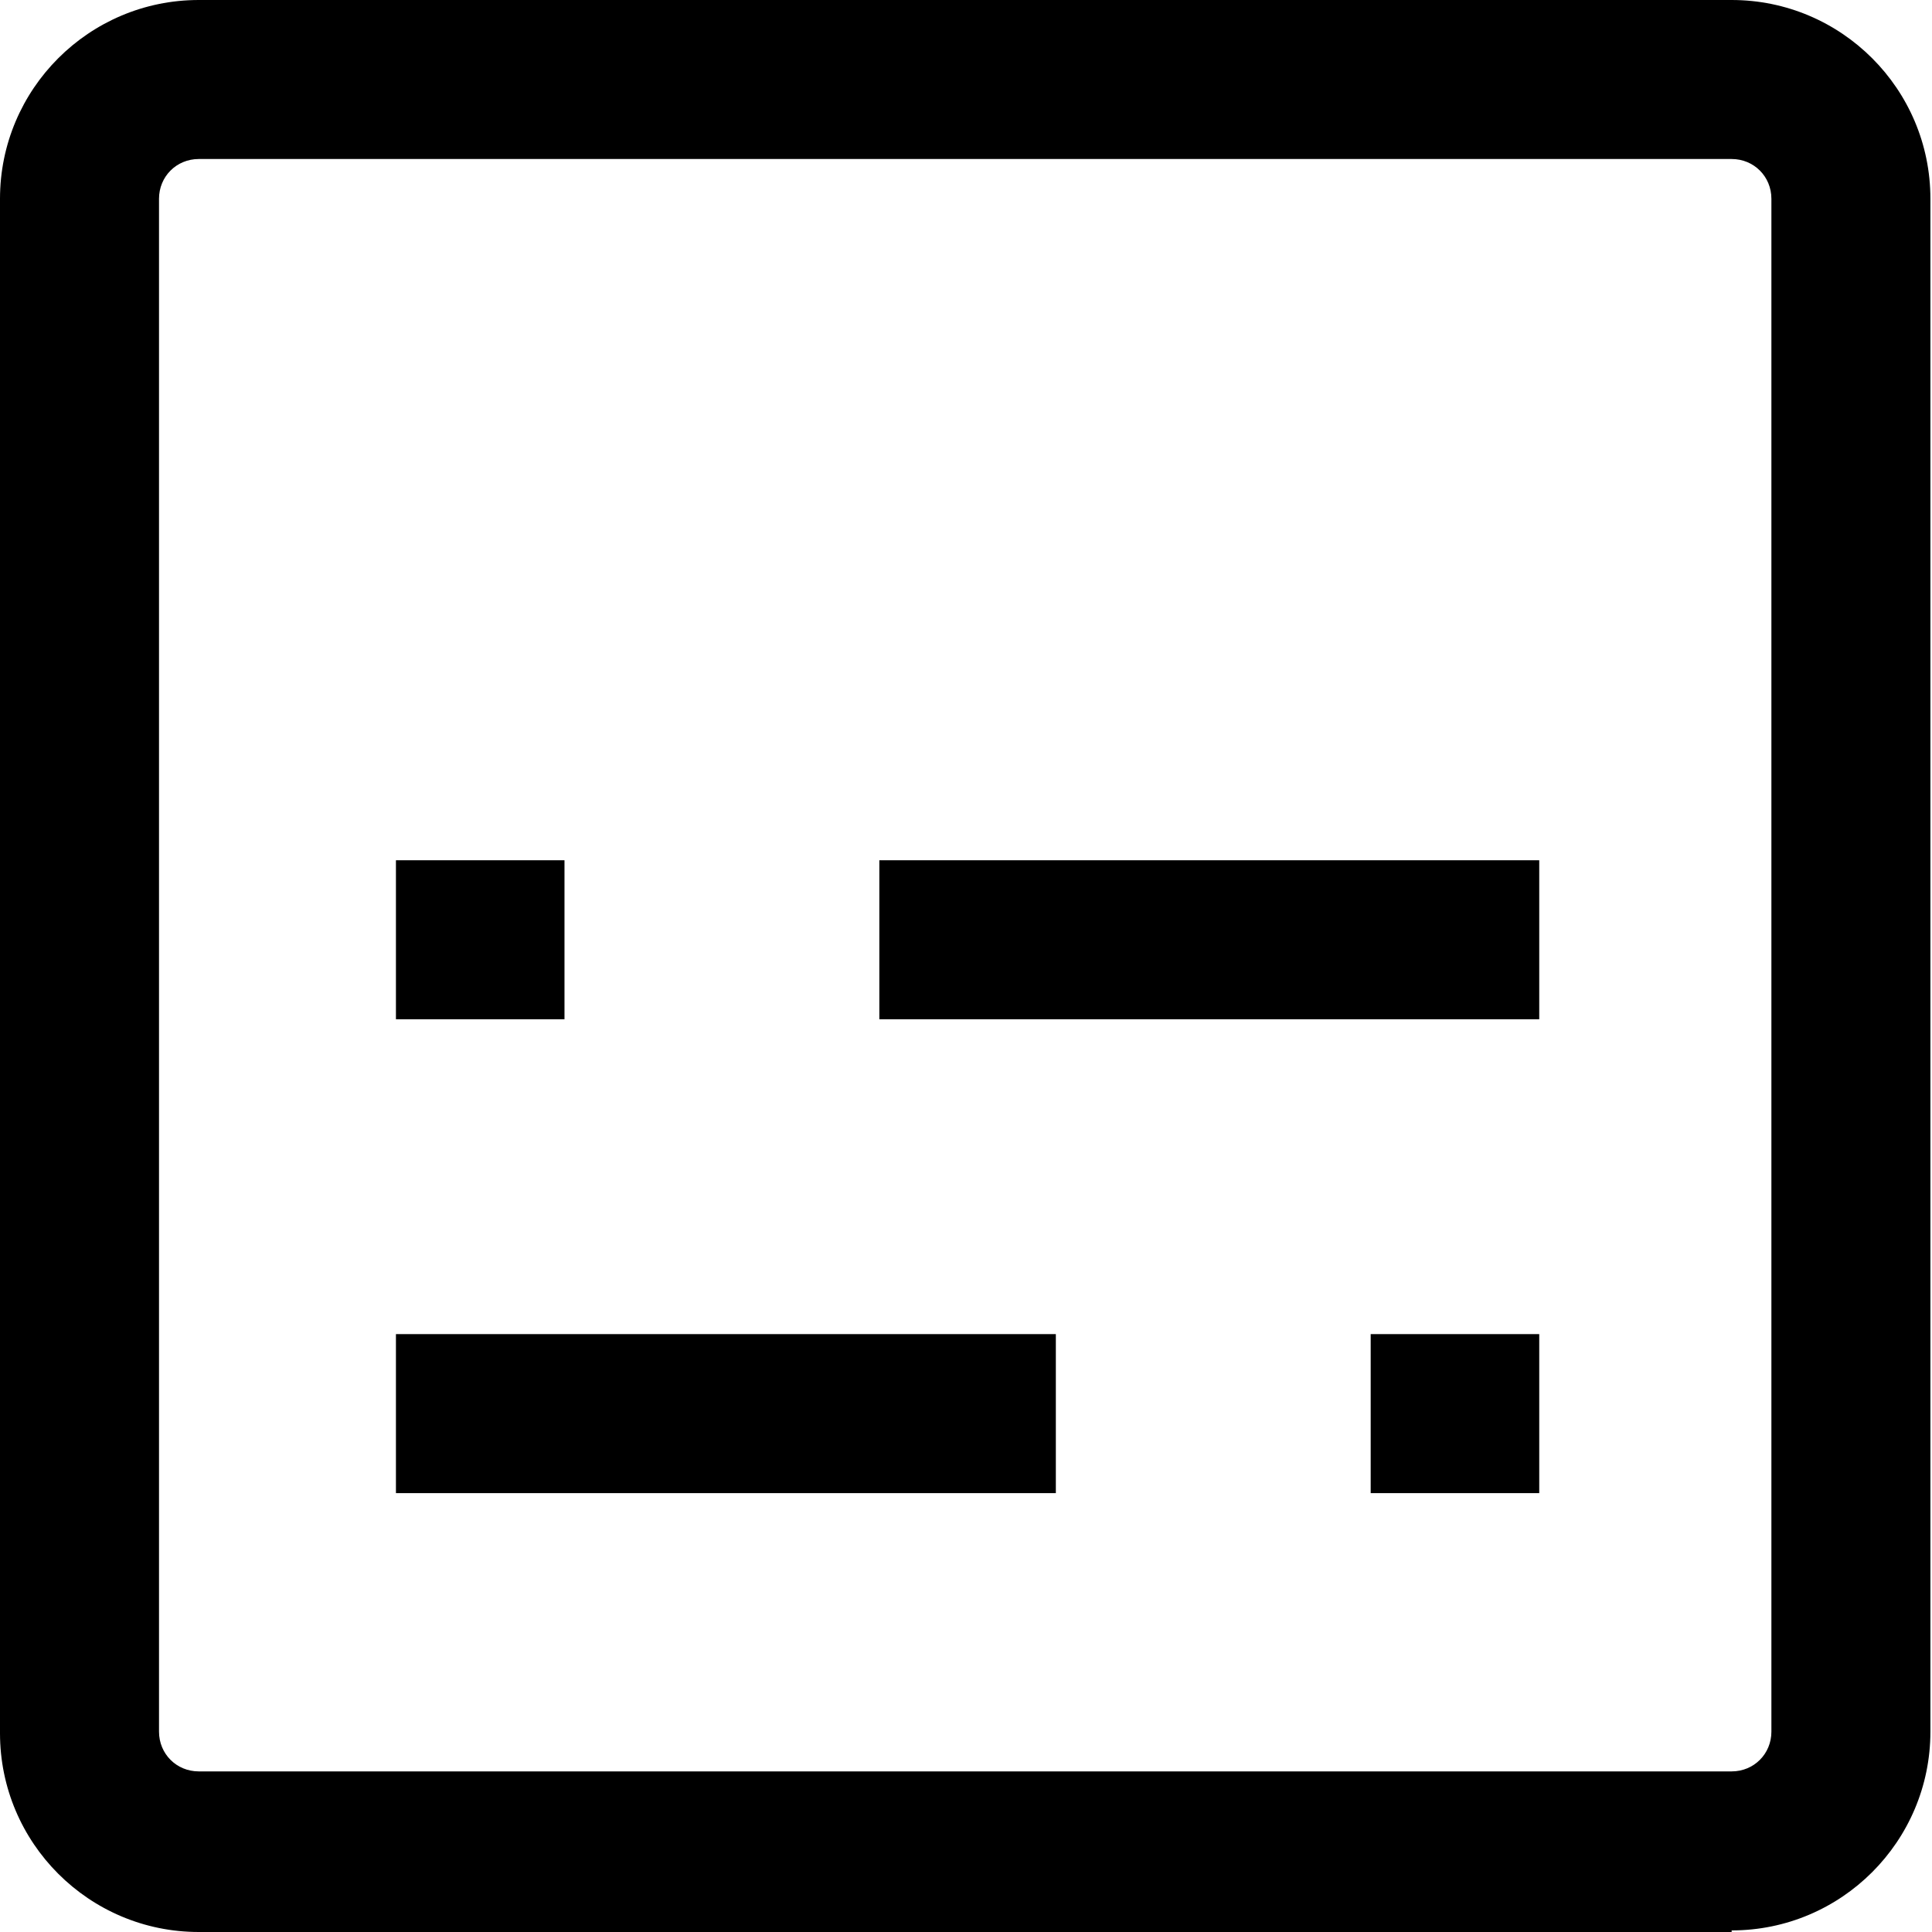
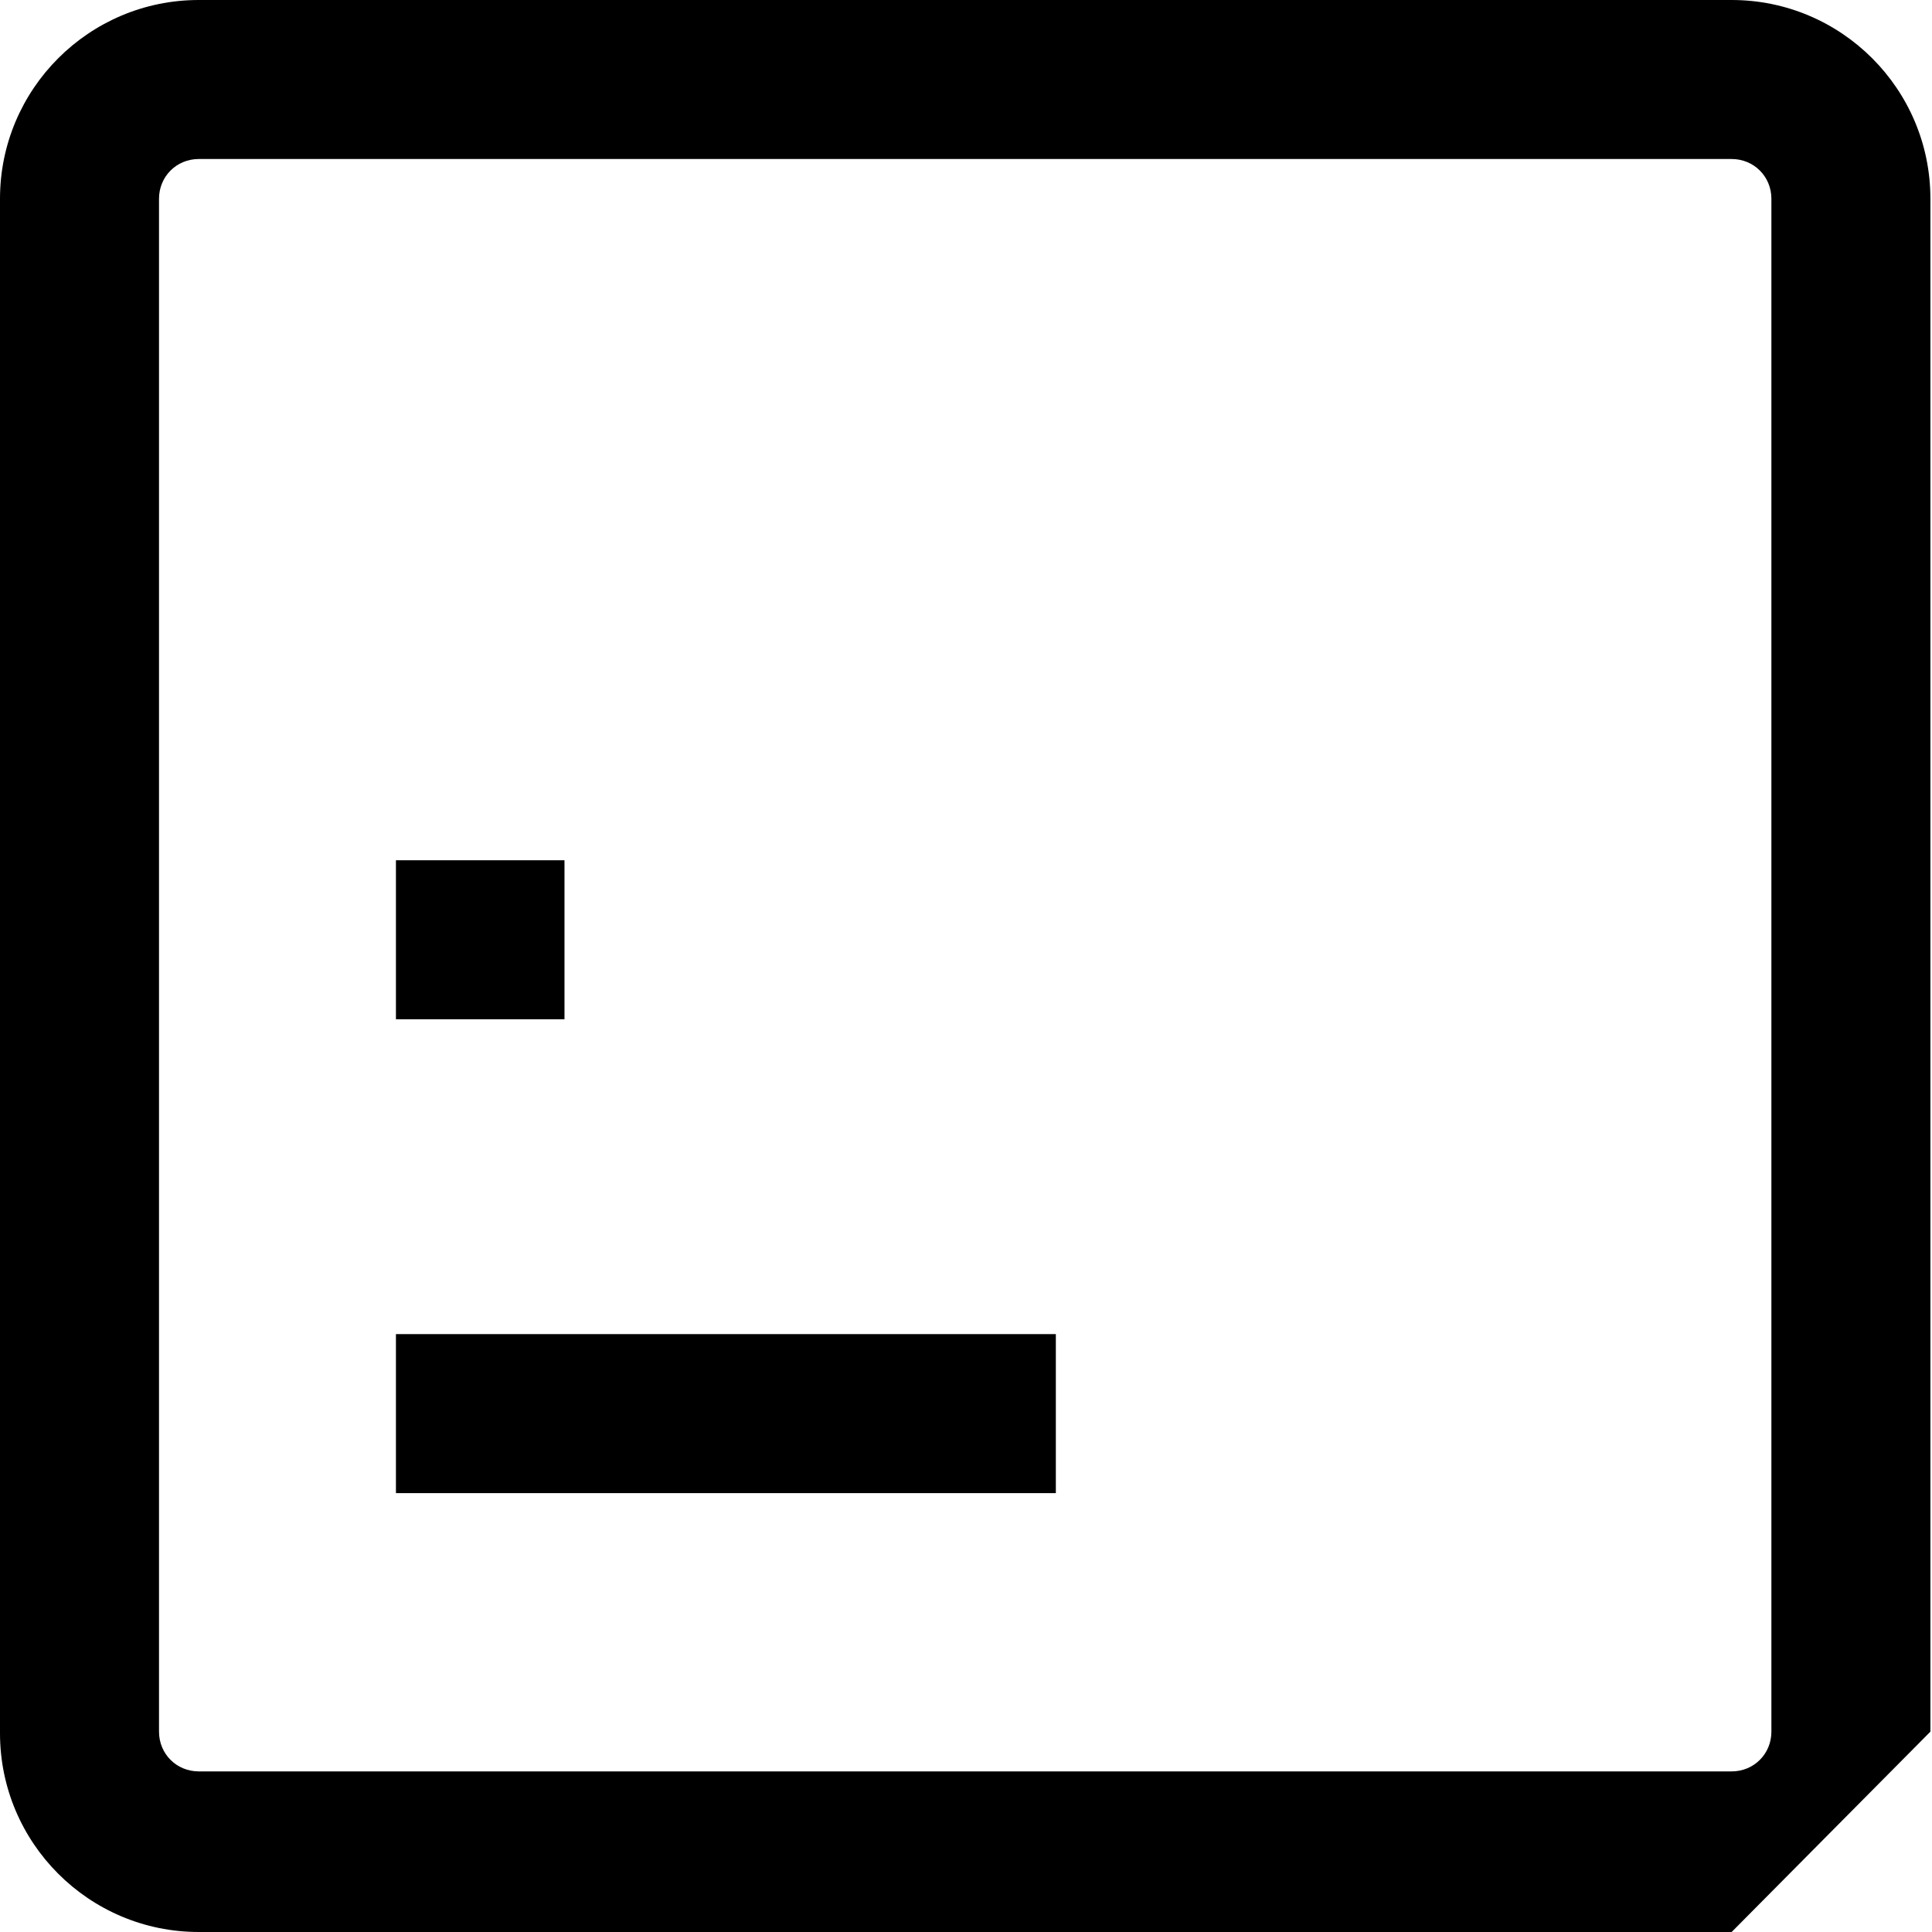
<svg xmlns="http://www.w3.org/2000/svg" id="preformatted" viewBox="0 0 12.15 12.15">
-   <path d="M10.89,12.15H1.25c-.69,0-1.25-.56-1.25-1.25V1.25C0,.56,.56,0,1.25,0H10.89c.69,0,1.25,.56,1.25,1.25V10.89c0,.69-.56,1.25-1.25,1.25ZM1.25,1c-.14,0-.25,.11-.25,.25V10.89c0,.14,.11,.25,.25,.25H10.89c.14,0,.25-.11,.25-.25V1.25c0-.14-.11-.25-.25-.25H1.25Z" />
+   <path d="M10.89,12.15H1.25c-.69,0-1.25-.56-1.25-1.25V1.25C0,.56,.56,0,1.25,0H10.89c.69,0,1.25,.56,1.25,1.25V10.89ZM1.25,1c-.14,0-.25,.11-.25,.25V10.89c0,.14,.11,.25,.25,.25H10.89c.14,0,.25-.11,.25-.25V1.25c0-.14-.11-.25-.25-.25H1.25Z" />
  <rect x="2.49" y="5.41" width="1.06" height="1" />
-   <rect x="8.62" y="8.39" width="1.06" height="1" />
-   <rect x="5.53" y="5.41" width="4.15" height="1" />
  <rect x="2.49" y="8.39" width="4.15" height="1" />
</svg>